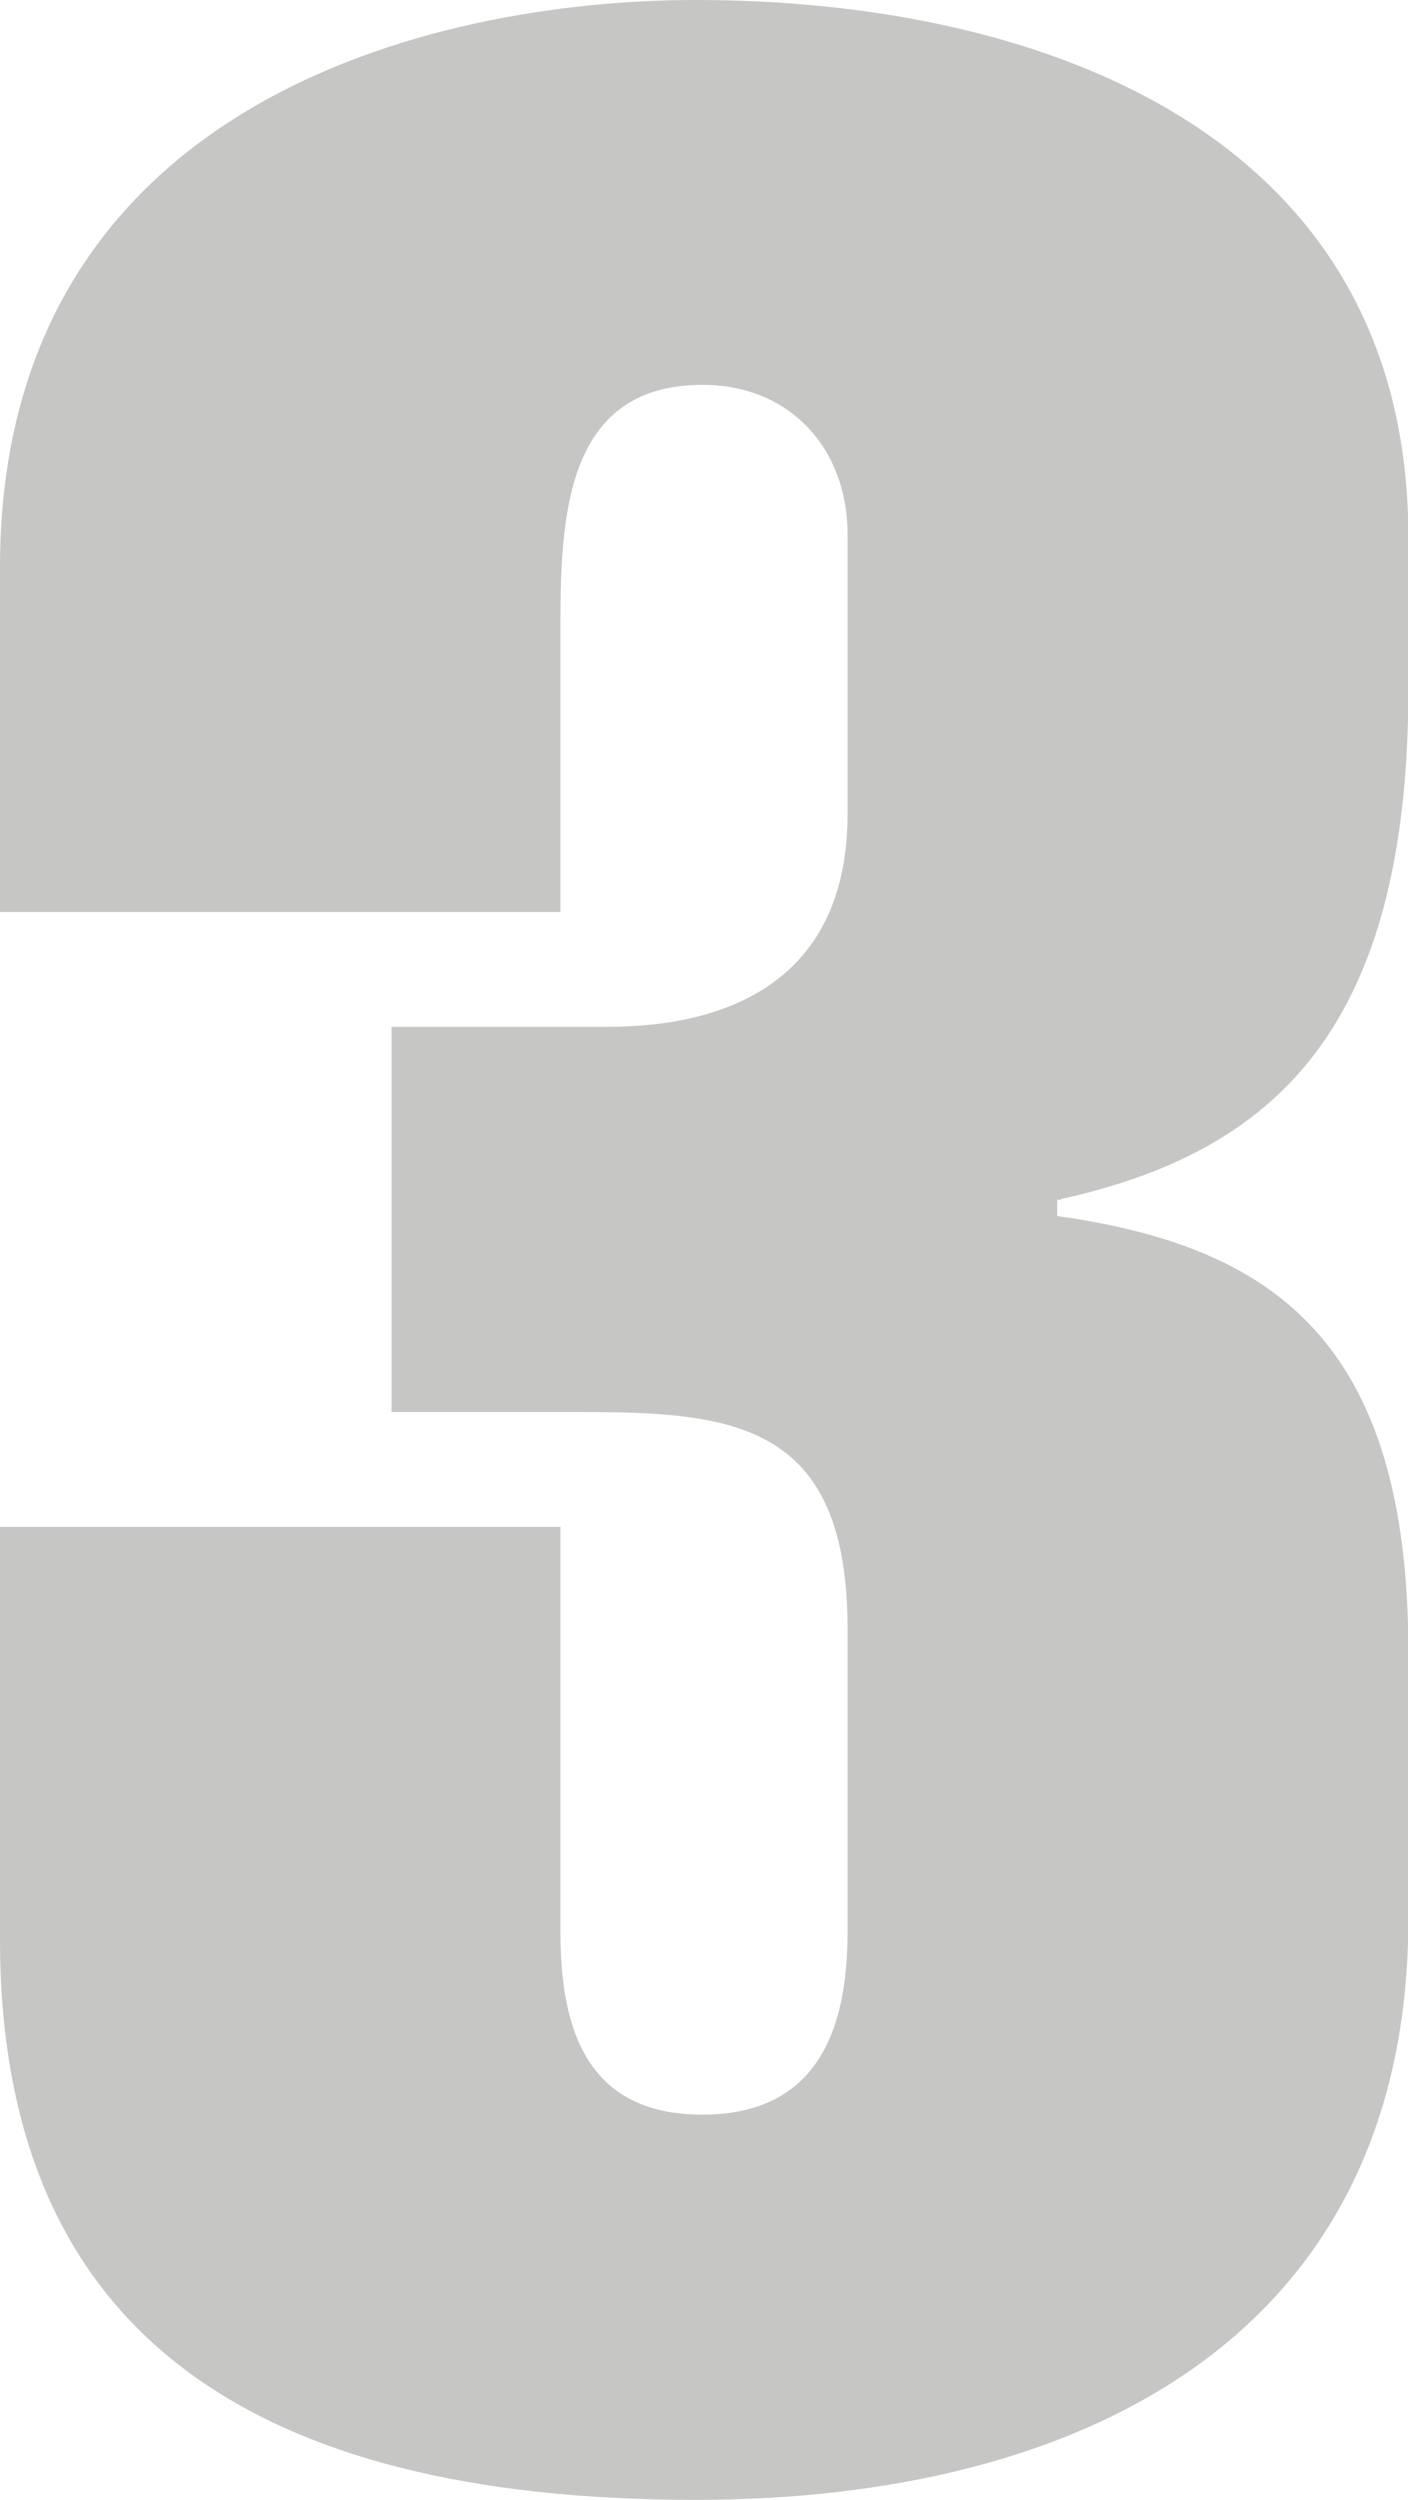
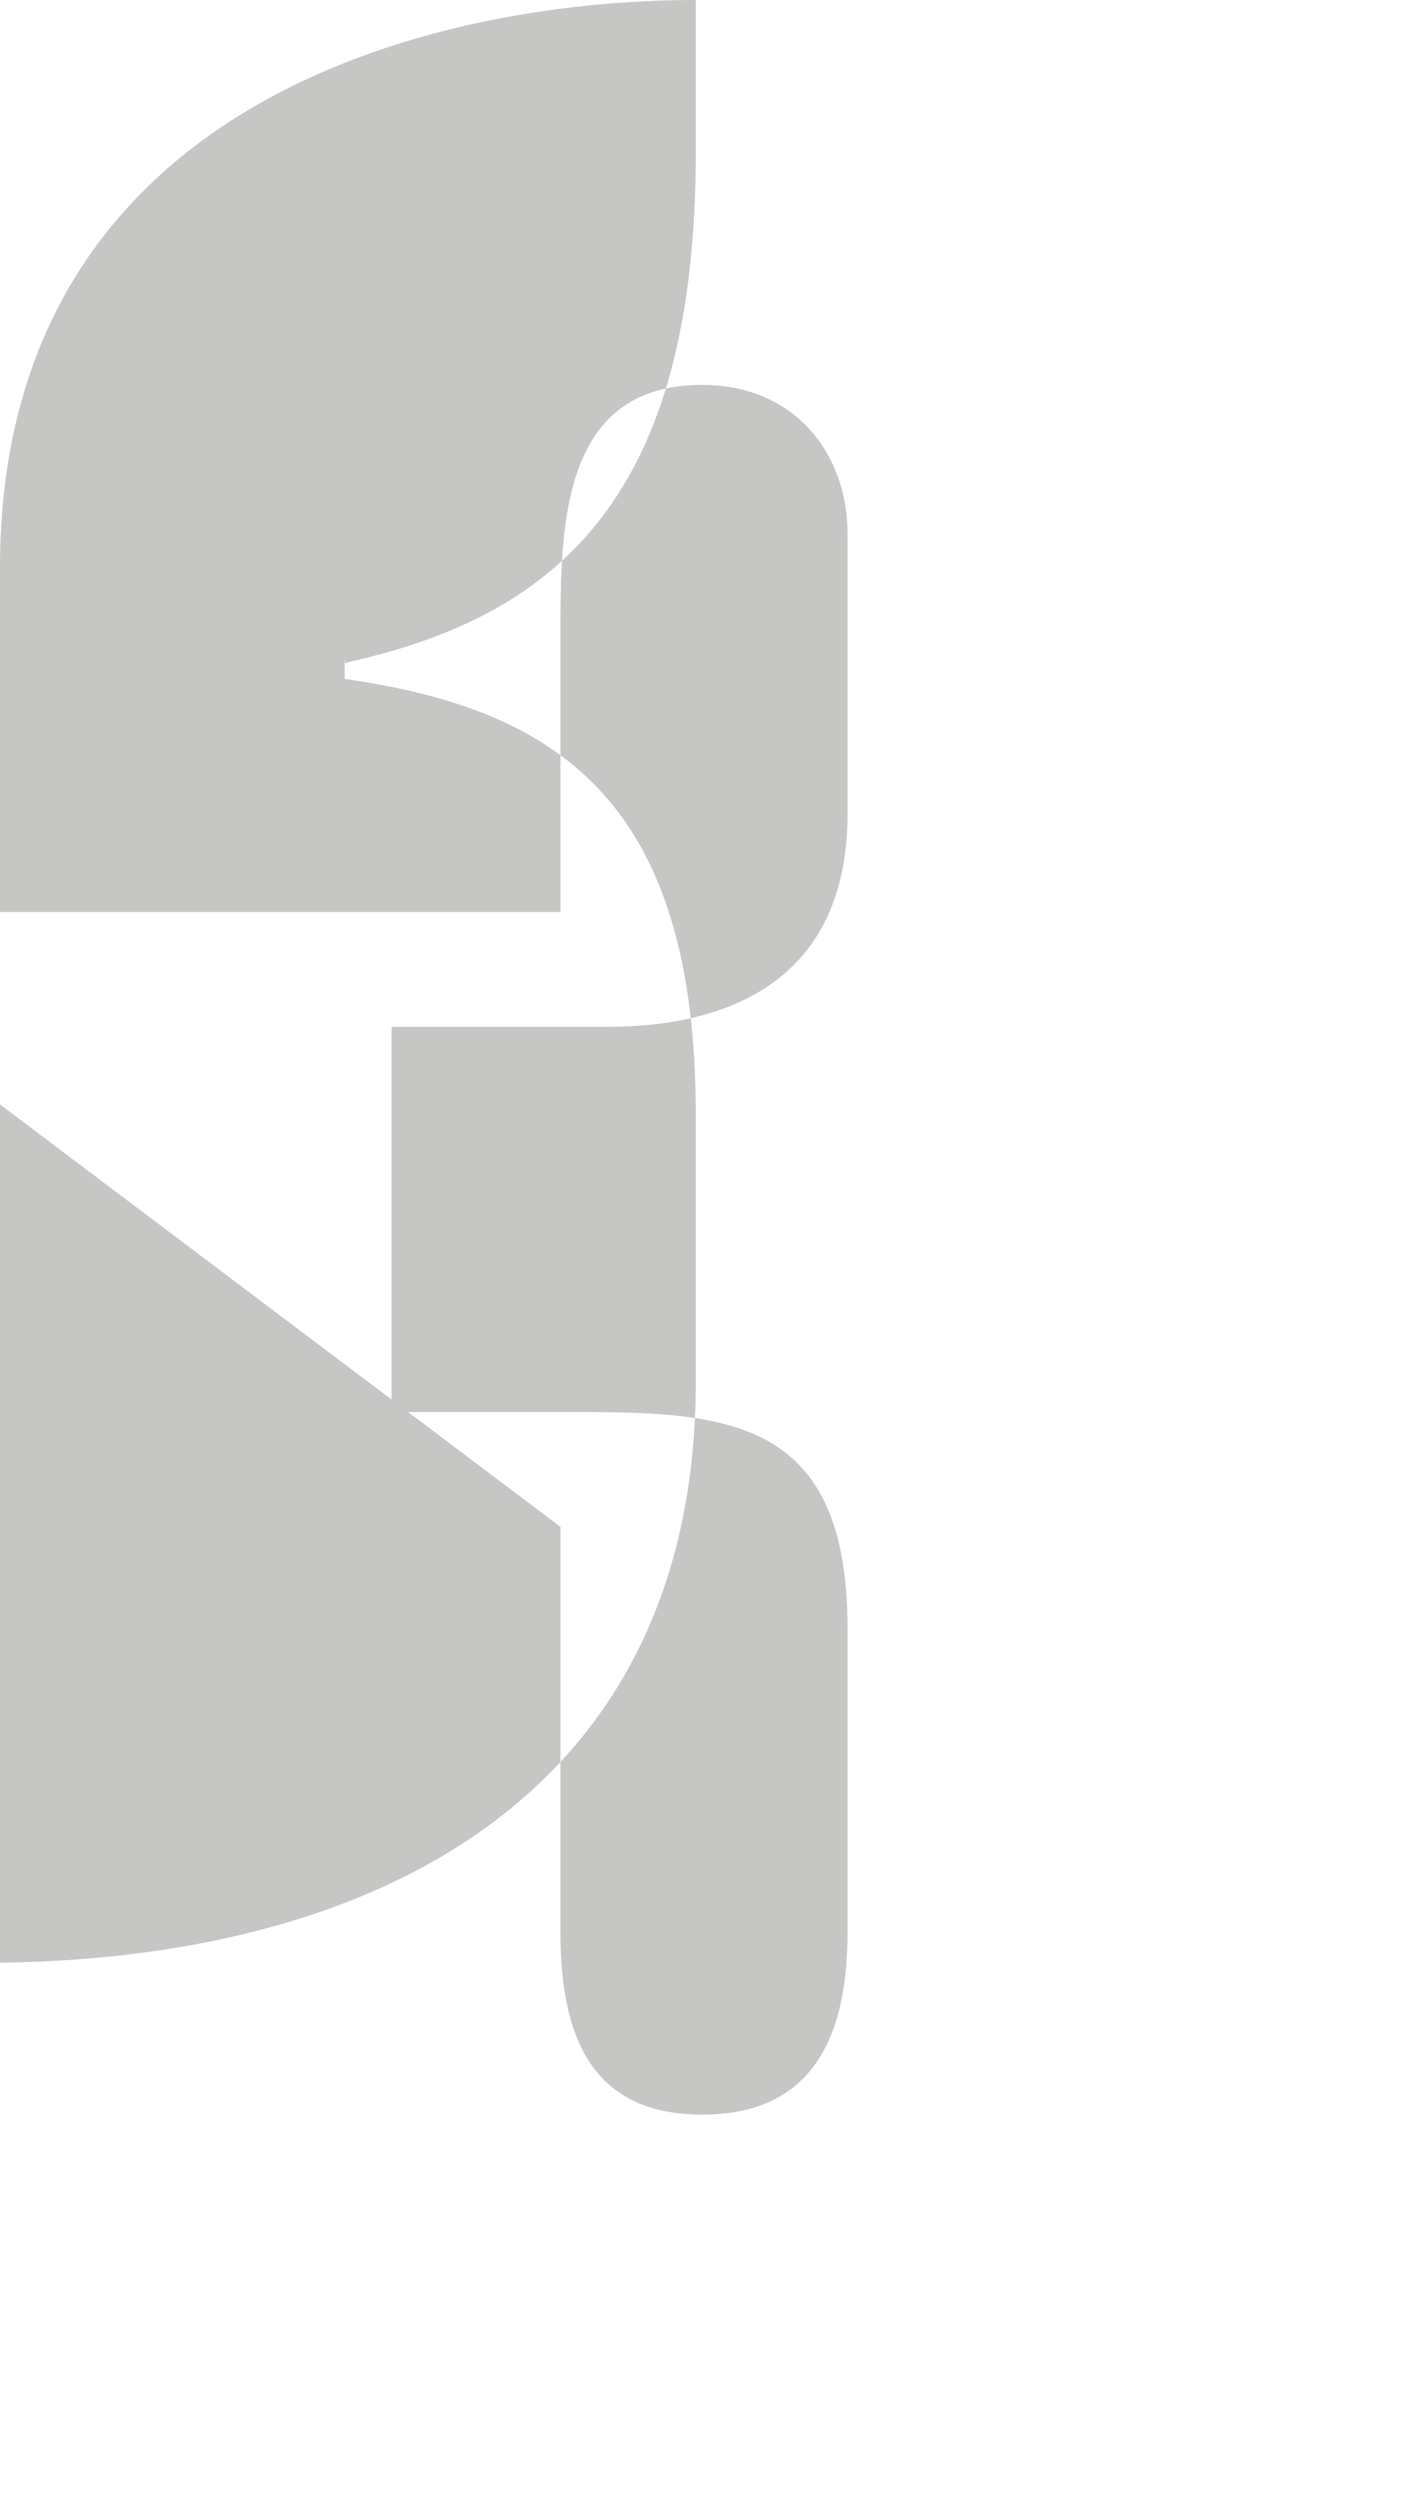
<svg xmlns="http://www.w3.org/2000/svg" id="Capa_2" data-name="Capa 2" viewBox="0 0 41.1 72.94">
  <defs>
    <style>
      .cls-1 {
        fill: #c6c6c5;
        stroke-width: 0px;
      }
    </style>
  </defs>
  <g id="Capa_1-2" data-name="Capa 1">
-     <path class="cls-1" d="m16.36,44.55v11.83c0,2.86.79,5.32,4.14,5.32s4.24-2.46,4.24-5.32v-8.87c0-6.01-3.35-6.31-7.79-6.31h-5.52v-11.24h6.31c3.55,0,7-1.38,7-6.21v-8.18c0-2.37-1.58-4.34-4.24-4.34-4.24,0-4.14,4.34-4.14,7.59v7.79H0v-10.05C0,3.06,12.52,0,20.31,0c10.15,0,20.8,3.94,20.8,15.67v4.44c0,9.96-3.94,13.5-10.15,14.88q-.1.1-.1-.1v.59c6.31.89,10.25,3.65,10.25,12.72v7.79c0,12.12-9.46,16.95-20.8,16.95-13.01,0-20.31-4.93-20.31-16.36v-12.03h16.36Z" />
+     <path class="cls-1" d="m16.36,44.55v11.83c0,2.86.79,5.32,4.14,5.32s4.24-2.46,4.24-5.32v-8.87c0-6.01-3.35-6.31-7.79-6.31h-5.52v-11.24h6.31c3.55,0,7-1.38,7-6.21v-8.18c0-2.37-1.58-4.34-4.24-4.34-4.24,0-4.14,4.34-4.14,7.59v7.79H0v-10.05C0,3.06,12.52,0,20.31,0v4.44c0,9.96-3.94,13.5-10.15,14.88q-.1.1-.1-.1v.59c6.31.89,10.25,3.65,10.25,12.72v7.79c0,12.12-9.46,16.95-20.8,16.95-13.01,0-20.31-4.93-20.31-16.36v-12.03h16.36Z" />
  </g>
</svg>